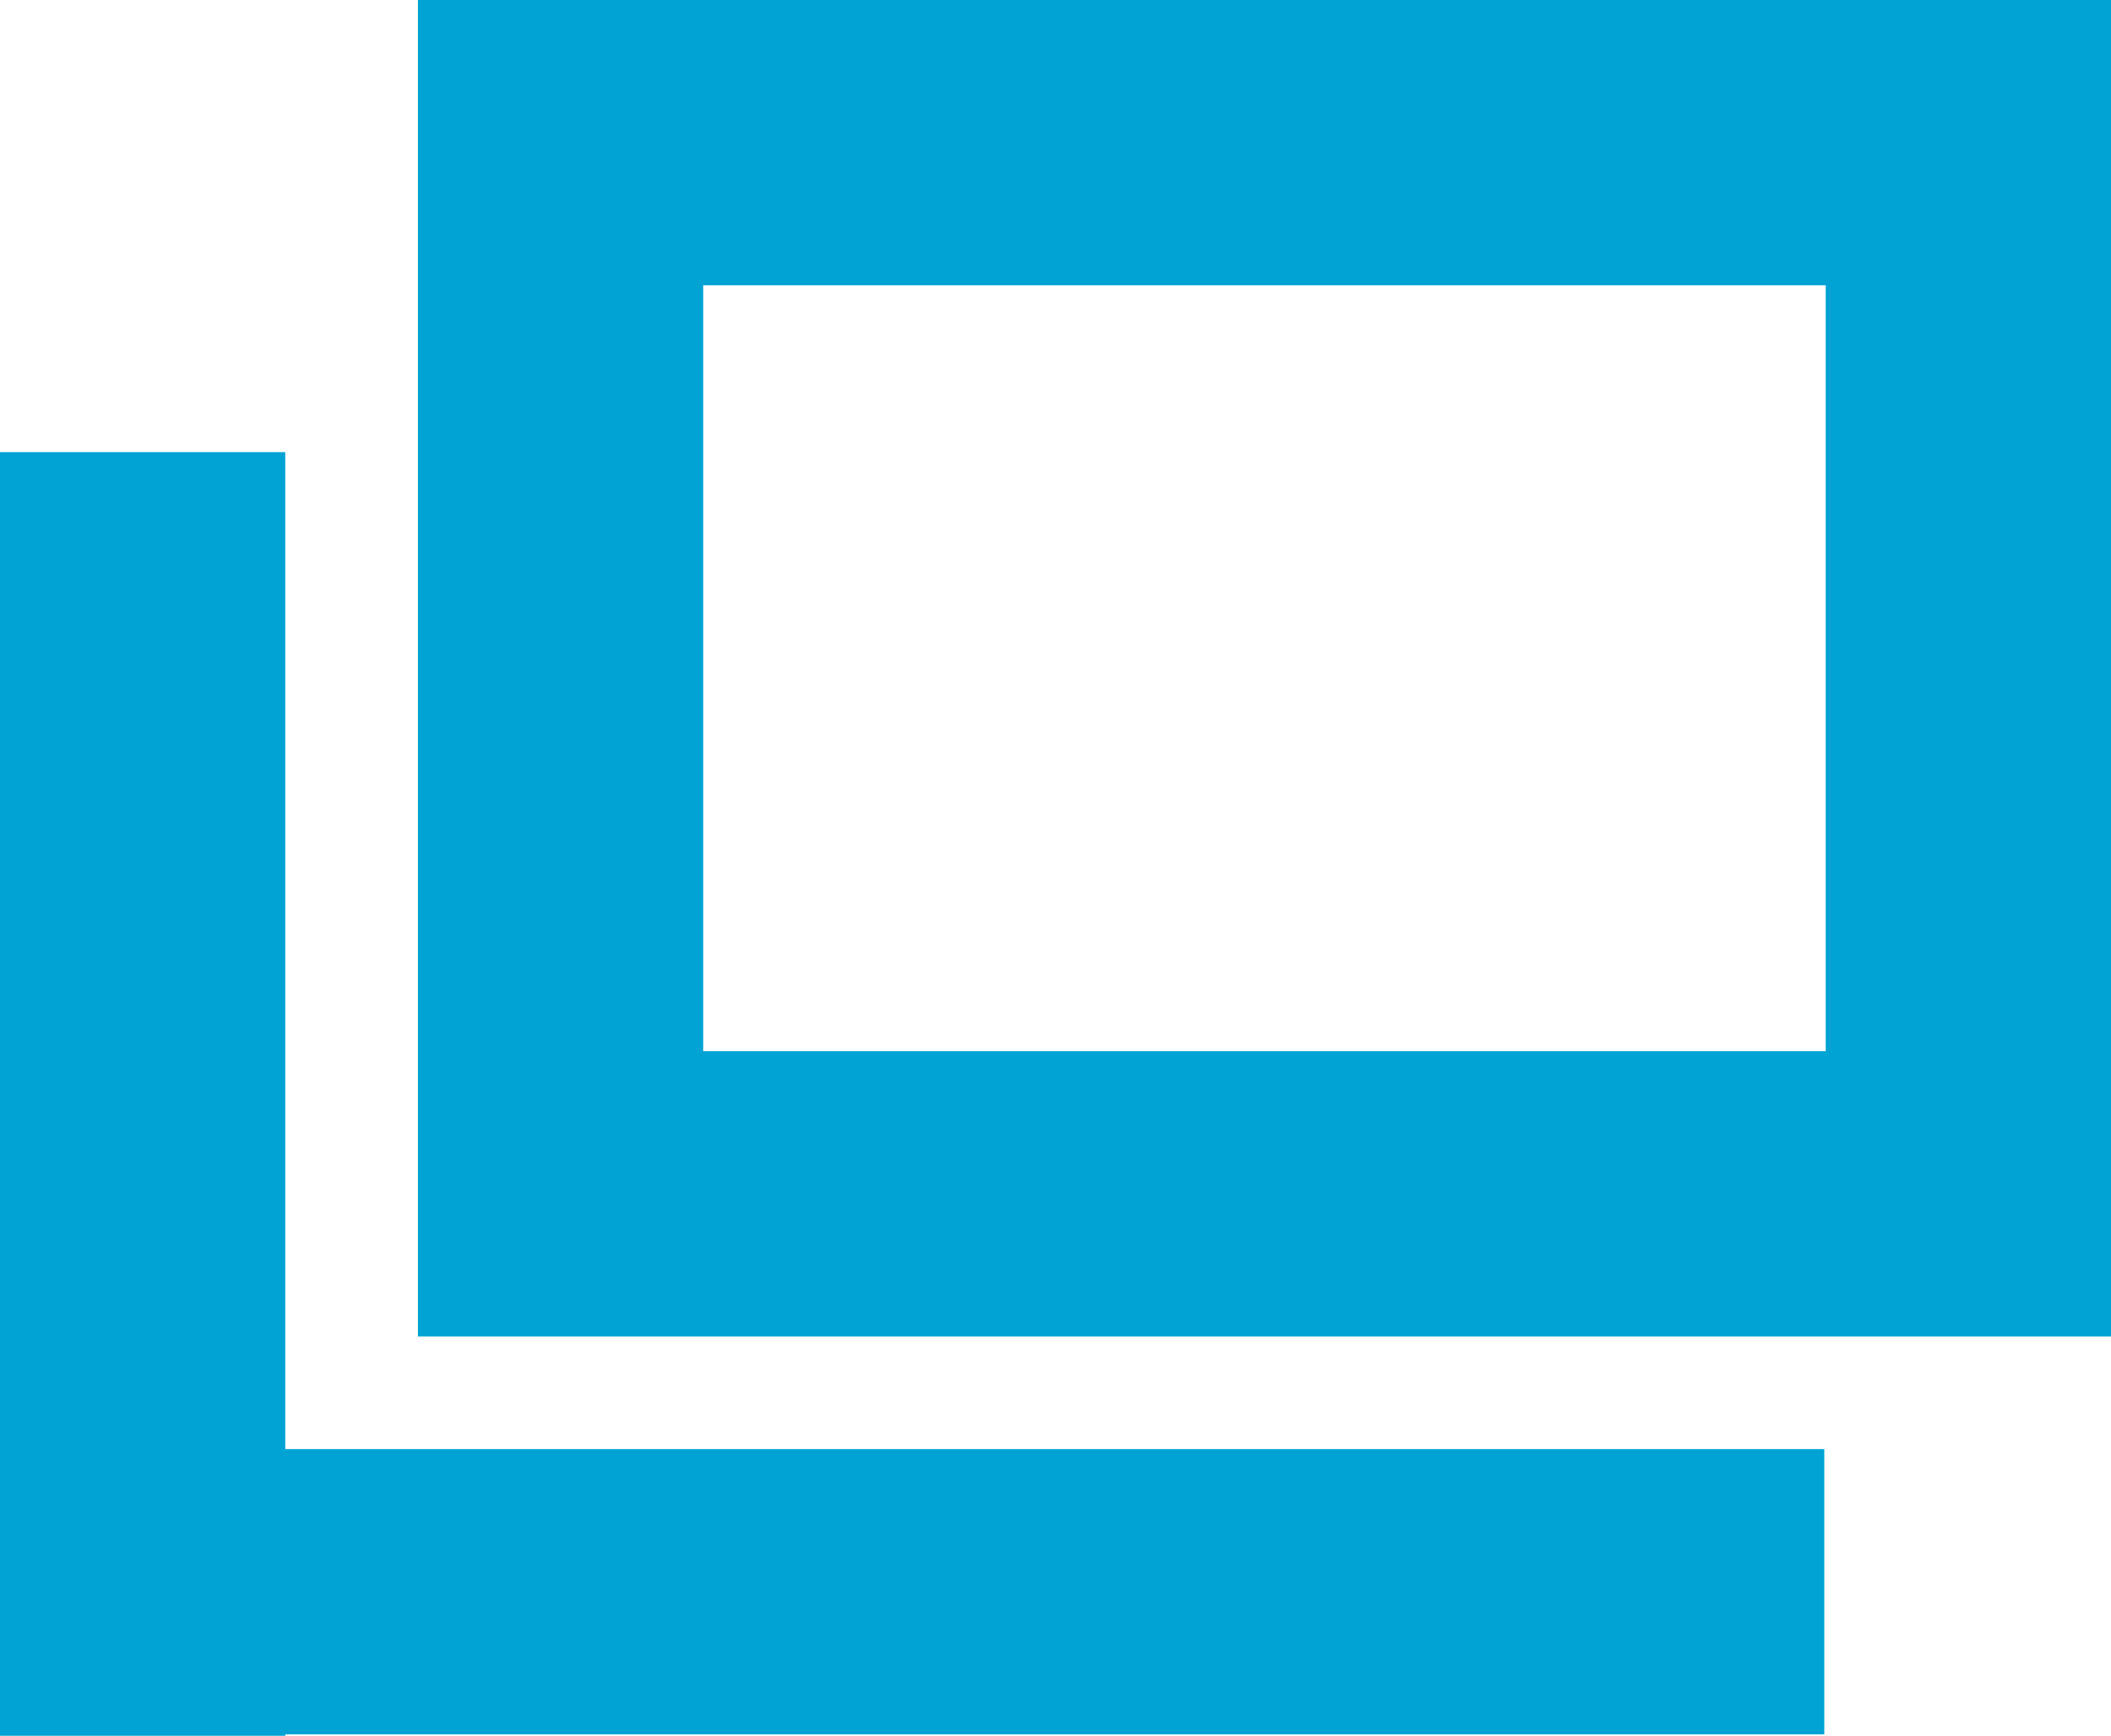
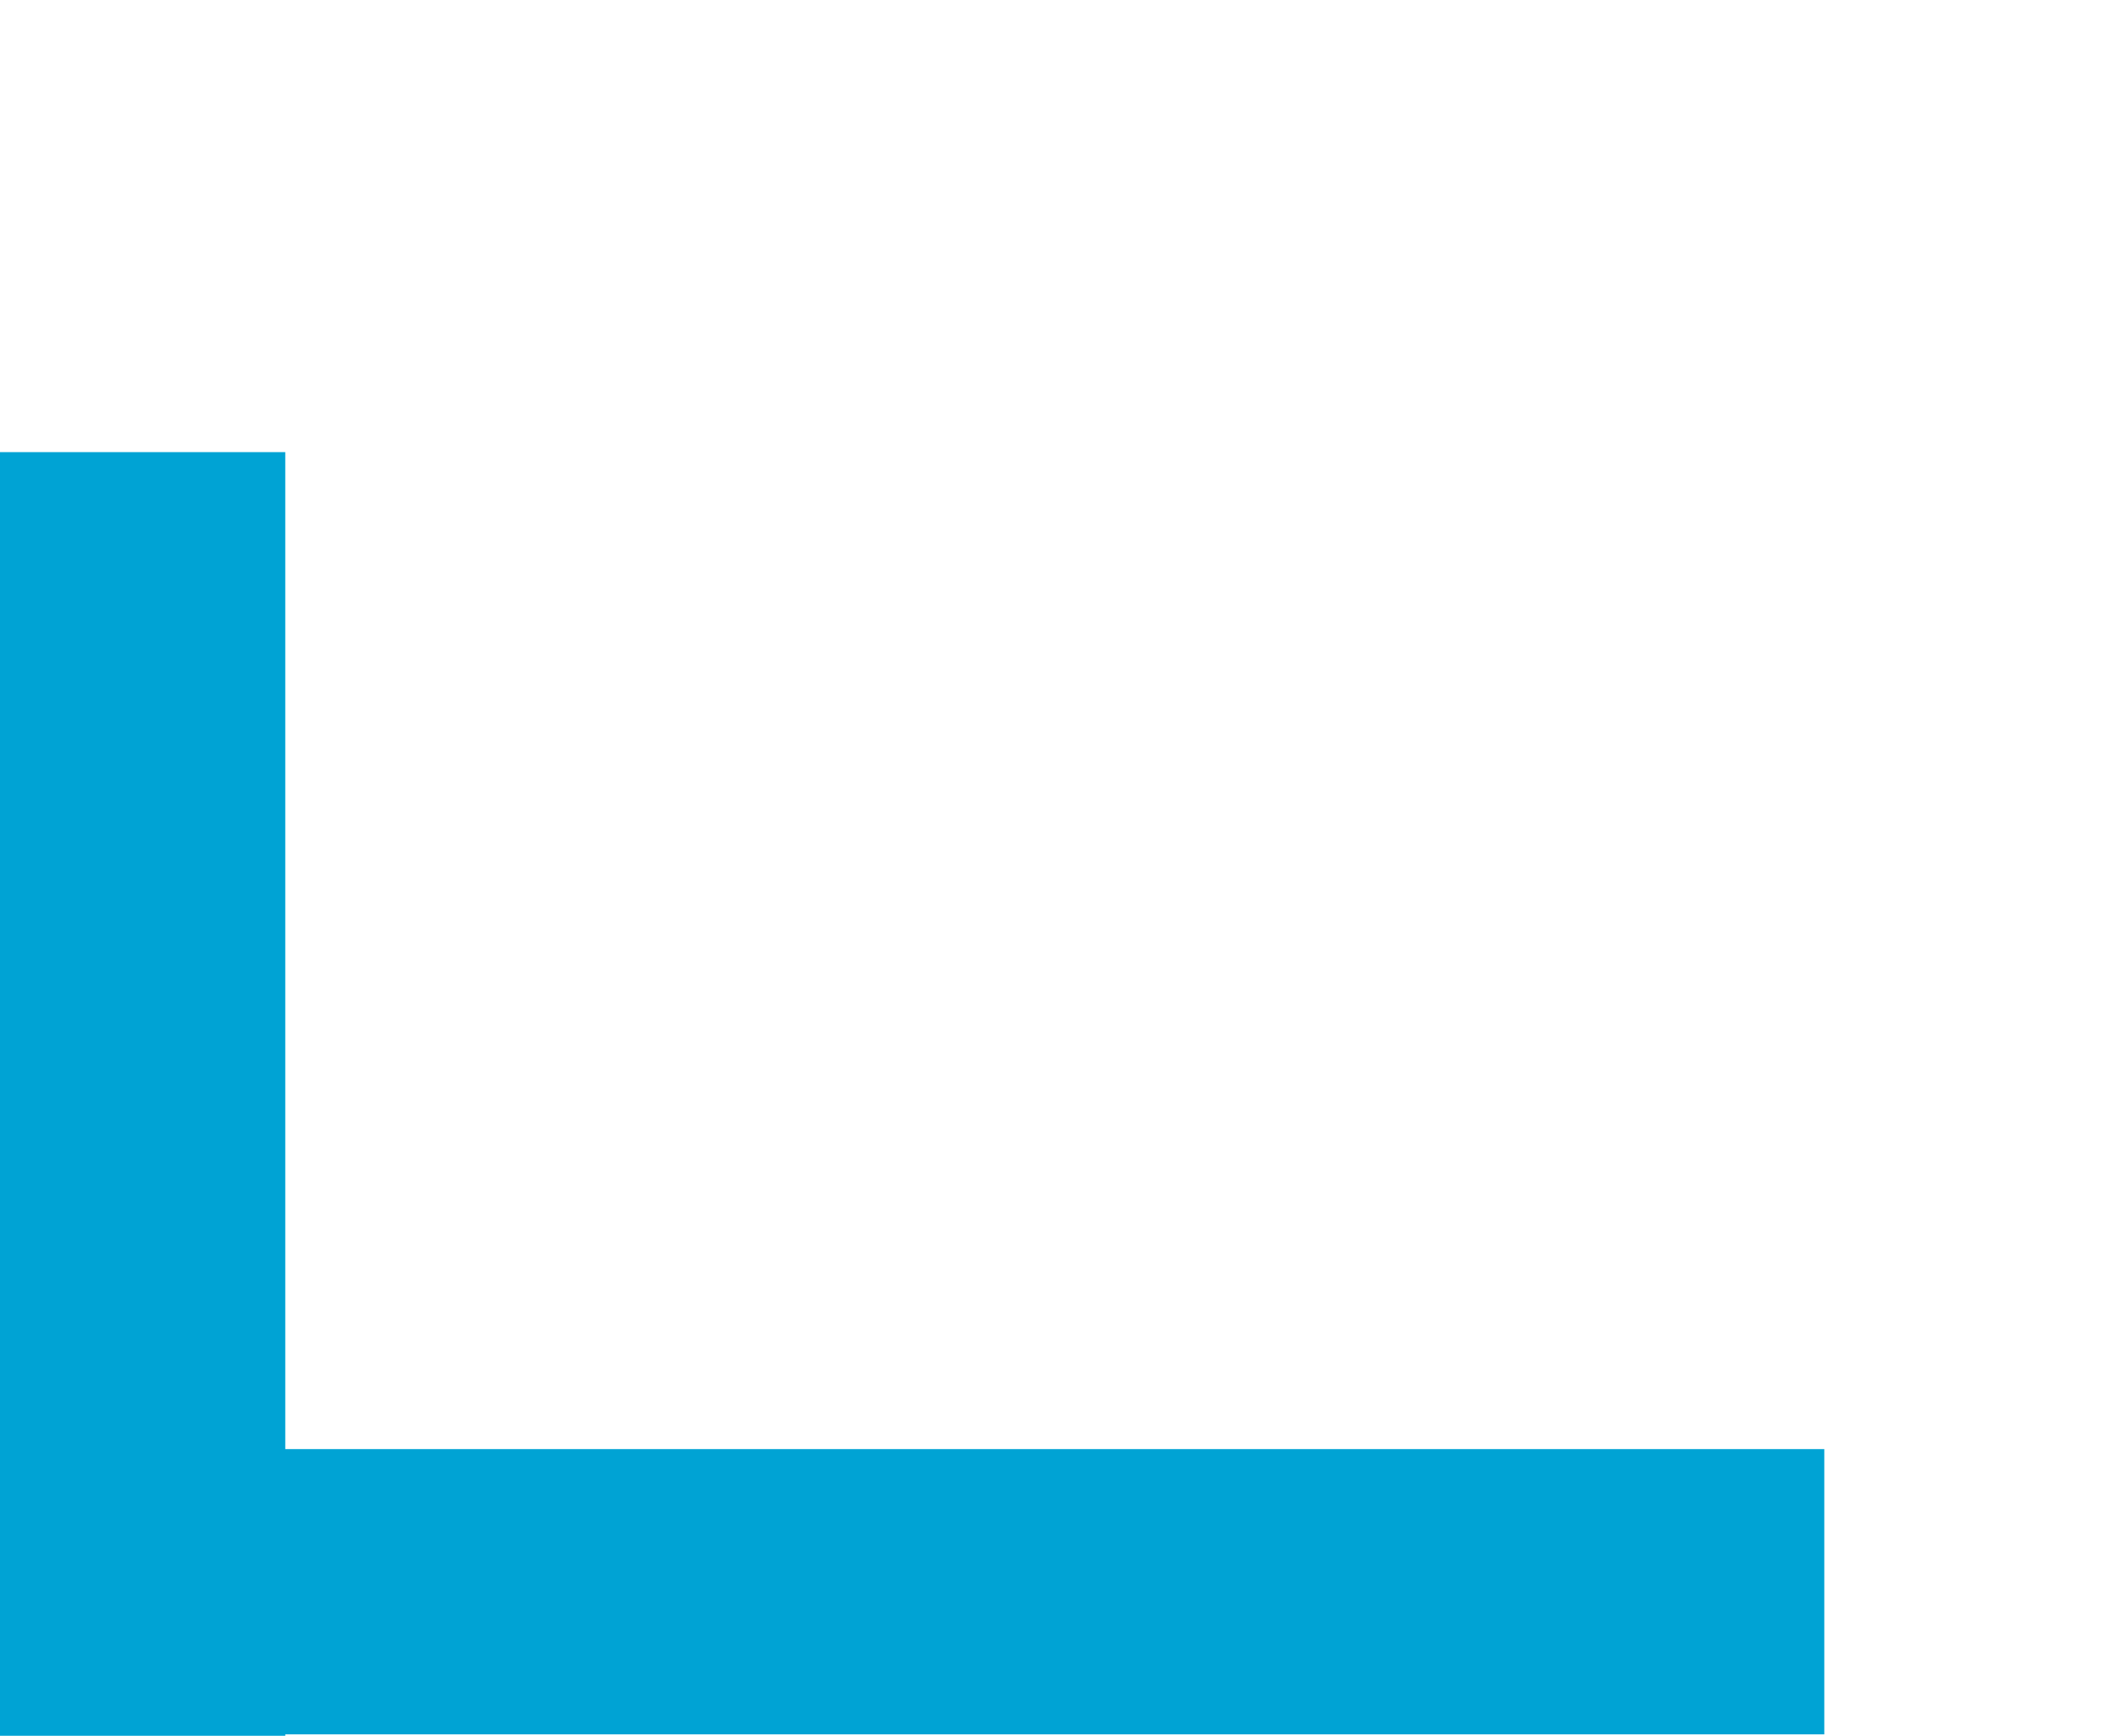
<svg xmlns="http://www.w3.org/2000/svg" id="_レイヤー_1" viewBox="0 0 14.8 12.17">
  <defs>
    <style>.cls-1{fill:none;stroke:#00a3d4;stroke-miterlimit:10;stroke-width:2px;}</style>
  </defs>
-   <rect class="cls-1" x="3.93" y="1" width="9.87" height="7.37" />
  <path class="cls-1" d="M1,3.17V12.17" />
  <path class="cls-1" d="M1.3,11.16H12.79" />
</svg>